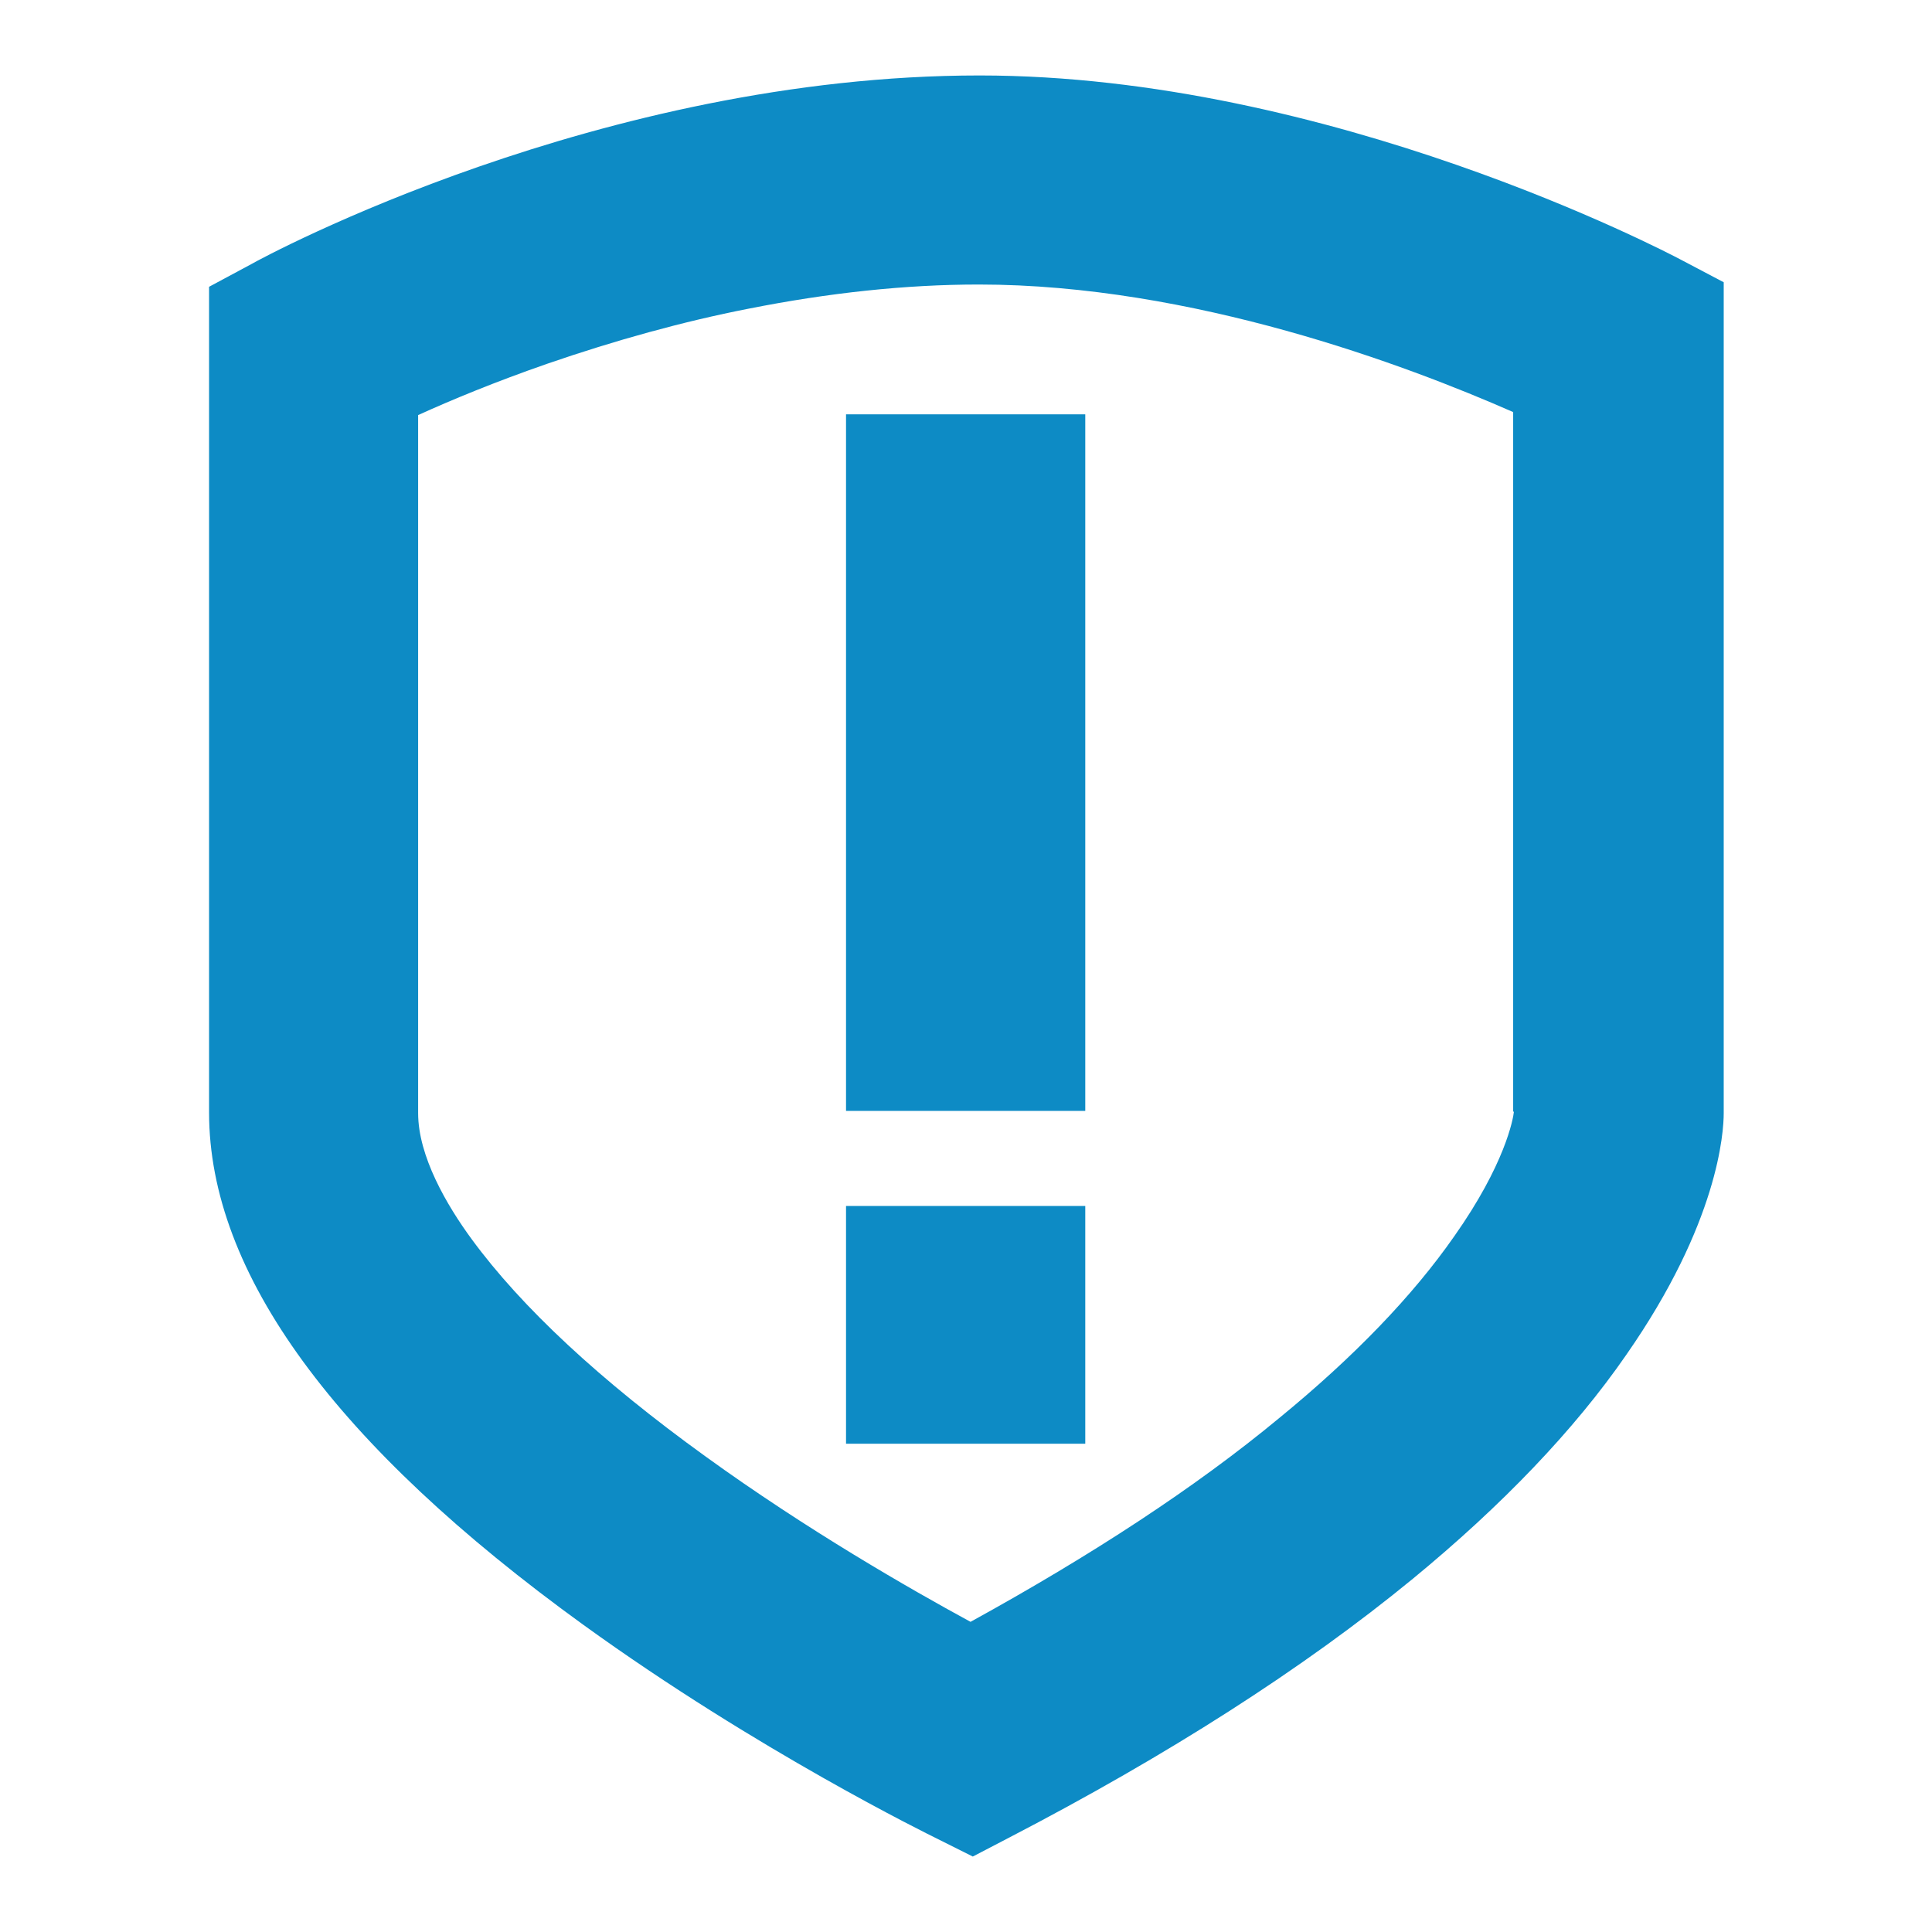
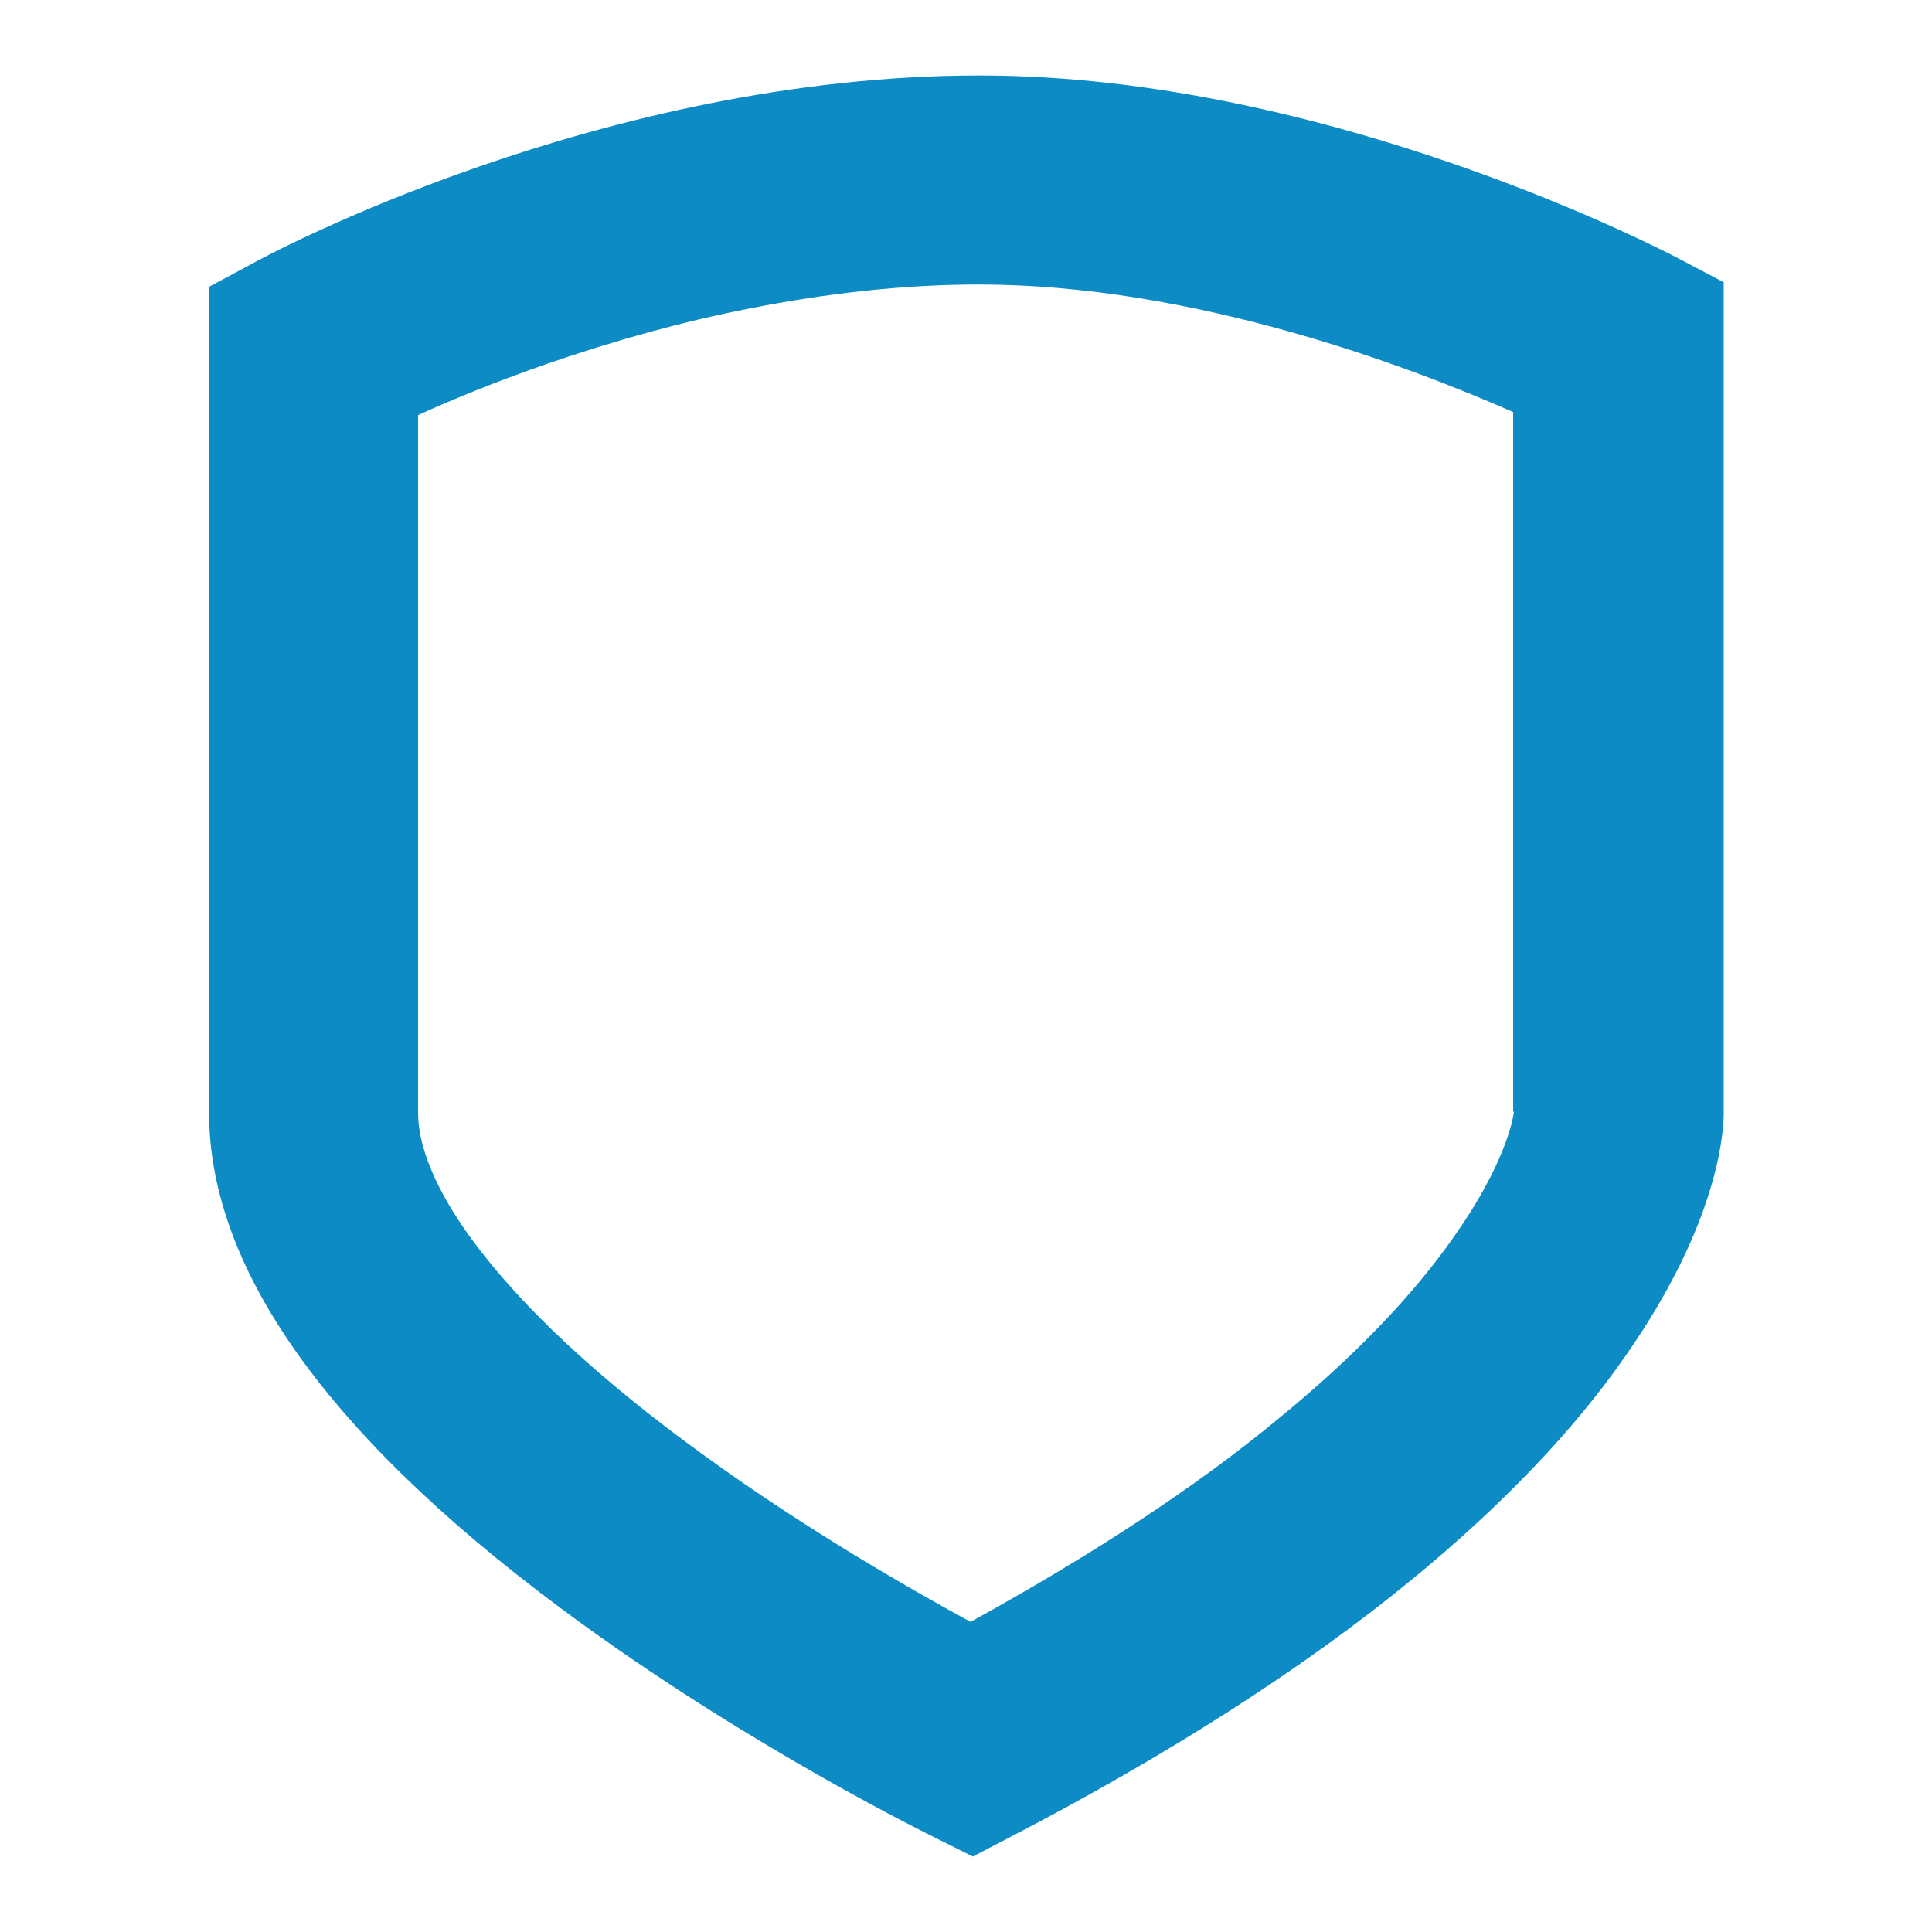
<svg xmlns="http://www.w3.org/2000/svg" width="52" height="52" viewBox="0 0 52 52" fill="none">
  <path d="M45.236 6.987C44.85 6.784 35.791 2.031 26.366 2.031C16.169 2.031 7.15 6.886 6.764 7.109L5.627 7.719V29.941C5.627 34.267 9.019 38.898 15.702 43.733C20.394 47.125 25.005 49.38 25.208 49.481L26.183 49.969L27.158 49.461C31.424 47.247 35.08 44.911 38.025 42.494C40.422 40.523 42.372 38.492 43.774 36.461C46.252 32.906 46.394 30.469 46.394 29.961V7.597L45.236 6.987ZM40.747 29.92C40.727 30.123 40.504 31.342 39.143 33.272C38.025 34.877 36.441 36.522 34.43 38.167C32.175 40.036 29.372 41.864 26.122 43.652C24.477 42.758 21.715 41.173 18.993 39.203C16.149 37.152 14.036 35.181 12.696 33.353C12.025 32.439 11.254 31.119 11.254 29.961V11.172C12.147 10.766 13.325 10.278 14.727 9.791C16.555 9.161 18.383 8.653 20.15 8.308C22.303 7.881 24.375 7.658 26.346 7.658C32.094 7.658 37.863 9.831 40.727 11.091V29.92H40.747Z" fill="#0D8BC5" />
-   <path d="M22.771 32.459V38.858H29.21V32.459H22.771Z" fill="#0D8BC5" />
-   <path d="M22.771 11.152H29.21V29.9H22.771V11.152Z" fill="#0D8BC5" />
</svg>